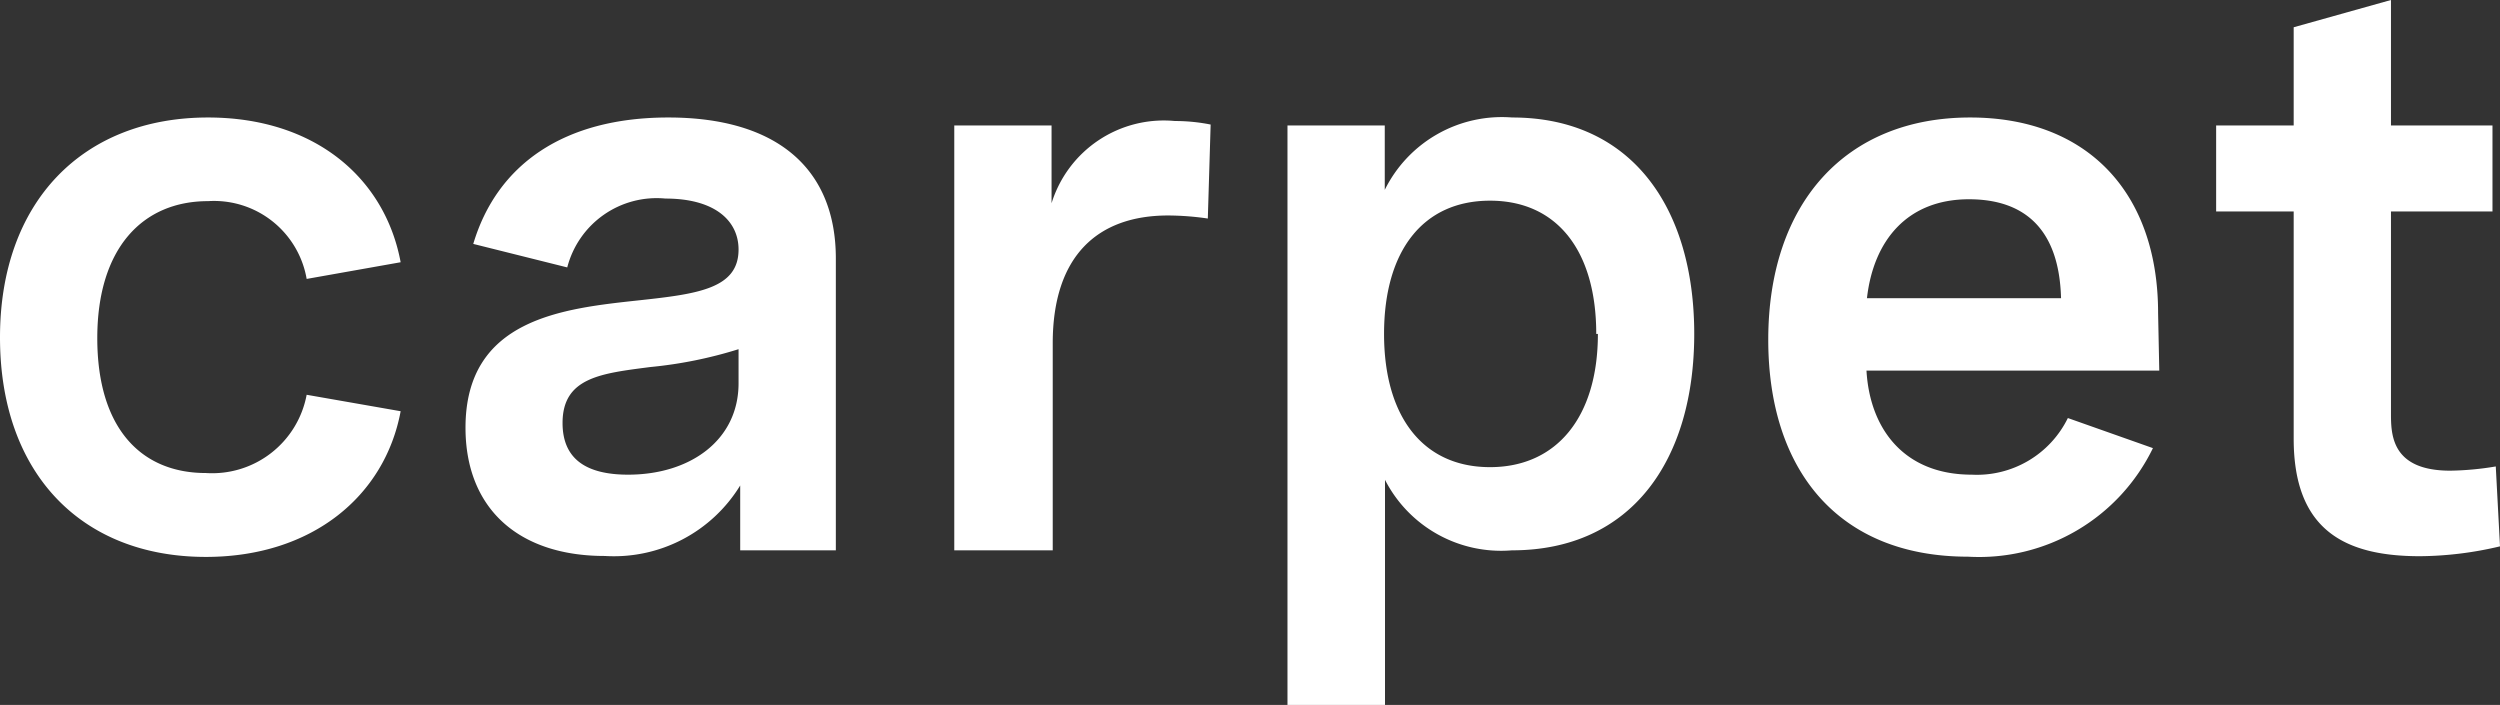
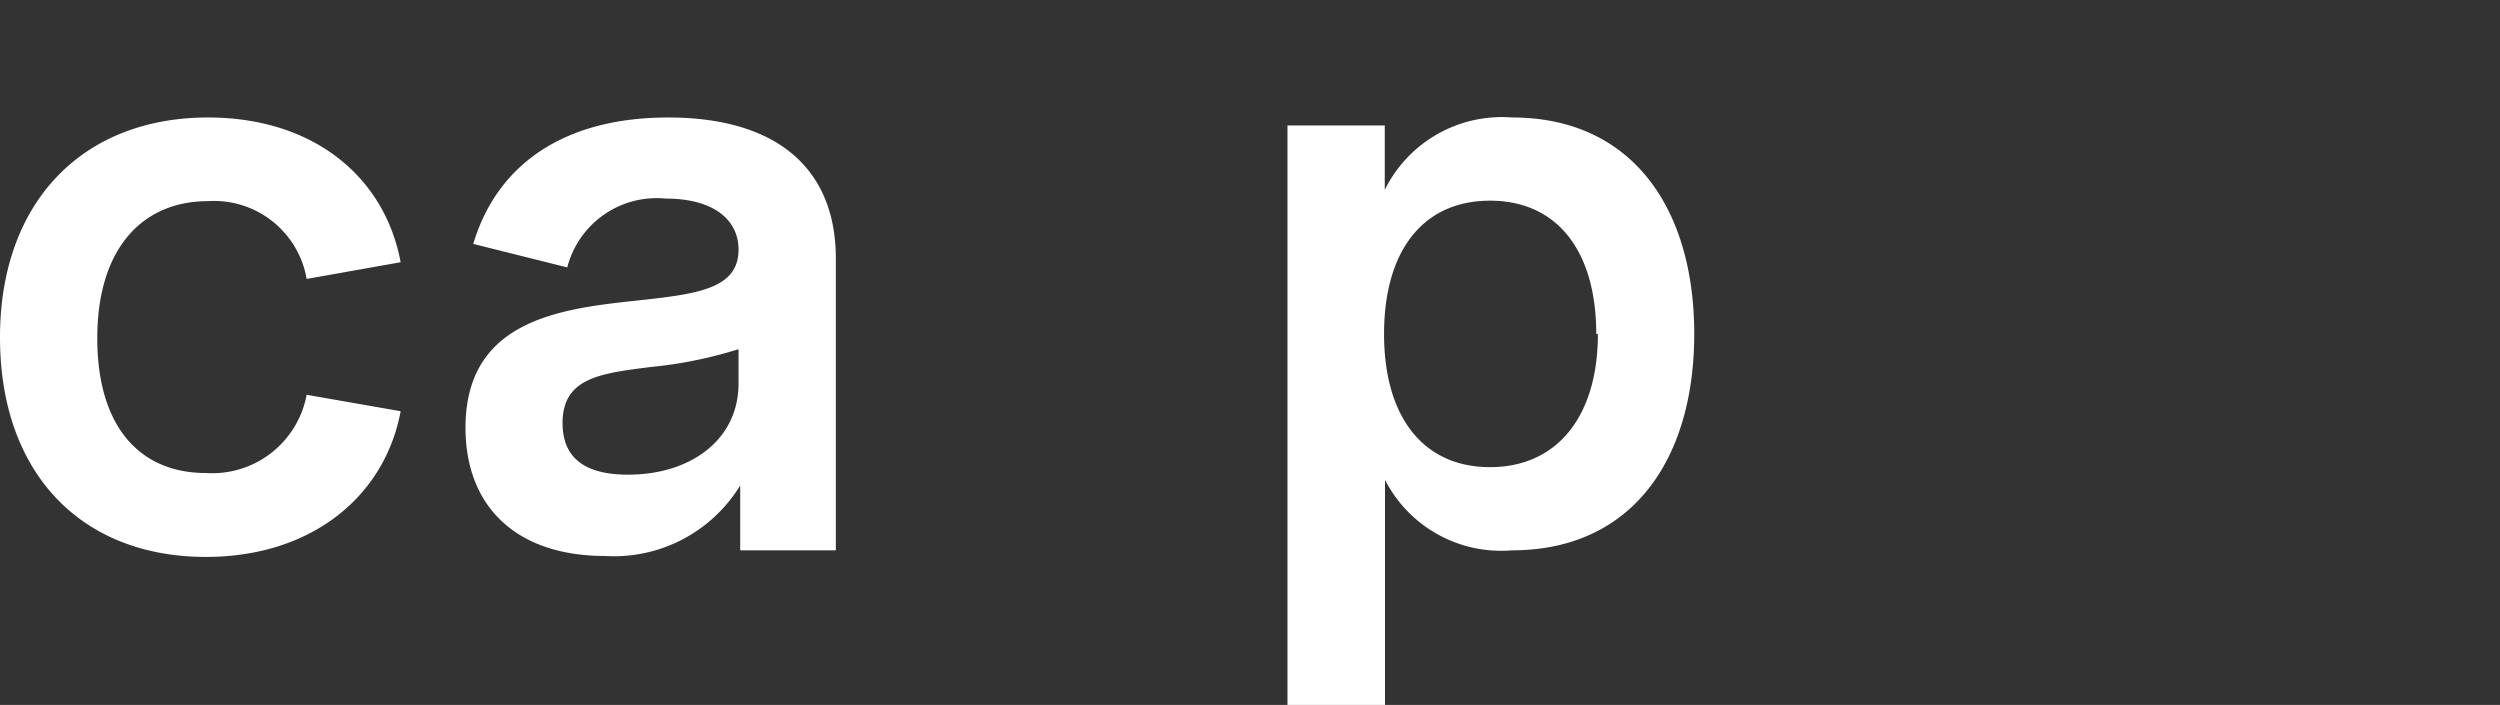
<svg xmlns="http://www.w3.org/2000/svg" id="carpet_logo" data-name="carpet logo" width="106.39" height="30" viewBox="0 0 106.39 30">
  <rect x="0" y="0" width="106.39" height="30" fill="#333333" stroke="none" />
  <defs>
    <style>.cls-1{fill:#fff;}</style>
  </defs>
  <path id="Path_15" data-name="Path 15" class="cls-1" d="M8.85,8.56c-2.78,0-4.71,2-4.71,5.83S6,20.13,8.76,20.13a4.09,4.09,0,0,0,4.29-3.33l4,.7c-.67,3.6-3.76,6.2-8.29,6.2C3.46,23.7,0,20.14,0,14.36S3.53,5,8.85,5c4.53,0,7.53,2.56,8.2,6.16l-4,.71A4,4,0,0,0,8.85,8.56Z" transform="translate(0)" />
  <path id="Path_16" data-name="Path 16" class="cls-1" d="M35.57,11V23.42H31.5V20.66a6.3,6.3,0,0,1-5.76,3c-3.72,0-5.93-2.06-5.93-5.46,0-4.65,4.16-5.07,7.39-5.42,2.5-.27,4.23-.5,4.23-2.16,0-1.22-1-2.17-3.11-2.17a3.93,3.93,0,0,0-4.18,2.93l-4-1C21.15,7,24,5,28.44,5,33.08,5,35.57,7.19,35.57,11Zm-4.14,5.32V14.86a18.44,18.44,0,0,1-3.76.76c-2.08.27-3.73.44-3.73,2.38,0,1.53,1,2.2,2.79,2.2,2.63,0,4.7-1.46,4.7-3.89Z" transform="translate(0)" />
-   <path id="Path_17" data-name="Path 17" class="cls-1" d="M44.75,5.34V8.65A5,5,0,0,1,50,5.15a7.76,7.76,0,0,1,1.52.15l-.12,4a11.91,11.91,0,0,0-1.69-.13c-3,0-4.91,1.72-4.91,5.44v8.81H40.61V5.34Z" transform="translate(0)" />
  <path id="Path_18" data-name="Path 18" class="cls-1" d="M58.93,5.34V8.08A5.56,5.56,0,0,1,64.35,5c5.1,0,7.75,3.86,7.75,9.21s-2.65,9.21-7.76,9.21a5.55,5.55,0,0,1-5.4-3V30H54.79V5.34Zm9,8.87c0-3.54-1.67-5.67-4.52-5.67s-4.51,2.13-4.51,5.67,1.67,5.67,4.51,5.67S68,17.74,68,14.21Z" transform="translate(0)" />
-   <path id="Path_19" data-name="Path 19" class="cls-1" d="M91.89,15.77H79.43c.14,2.46,1.58,4.43,4.48,4.43A4.31,4.31,0,0,0,88,17.79l3.62,1.28a8.22,8.22,0,0,1-7.87,4.62c-5.53,0-8.5-3.69-8.5-9.23,0-5.82,3.3-9.46,8.59-9.46,5,0,8,3.21,8,8.32ZM79.45,12.69h8.26c-.08-3-1.61-4.21-3.92-4.21-2.61,0-4.06,1.74-4.34,4.21Z" transform="translate(0)" />
-   <path id="Path_20" data-name="Path 20" class="cls-1" d="M106.07,9h-4.32v8.57c0,.9,0,2.46,2.52,2.46a12.61,12.61,0,0,0,1.94-.18l.18,3.4a15.08,15.08,0,0,1-3.41.42c-3.22,0-5.37-1.13-5.37-5V9h-3.3V5.34h3.3V1.16L101.75,0V5.34h4.32Z" transform="translate(0)" />
</svg>